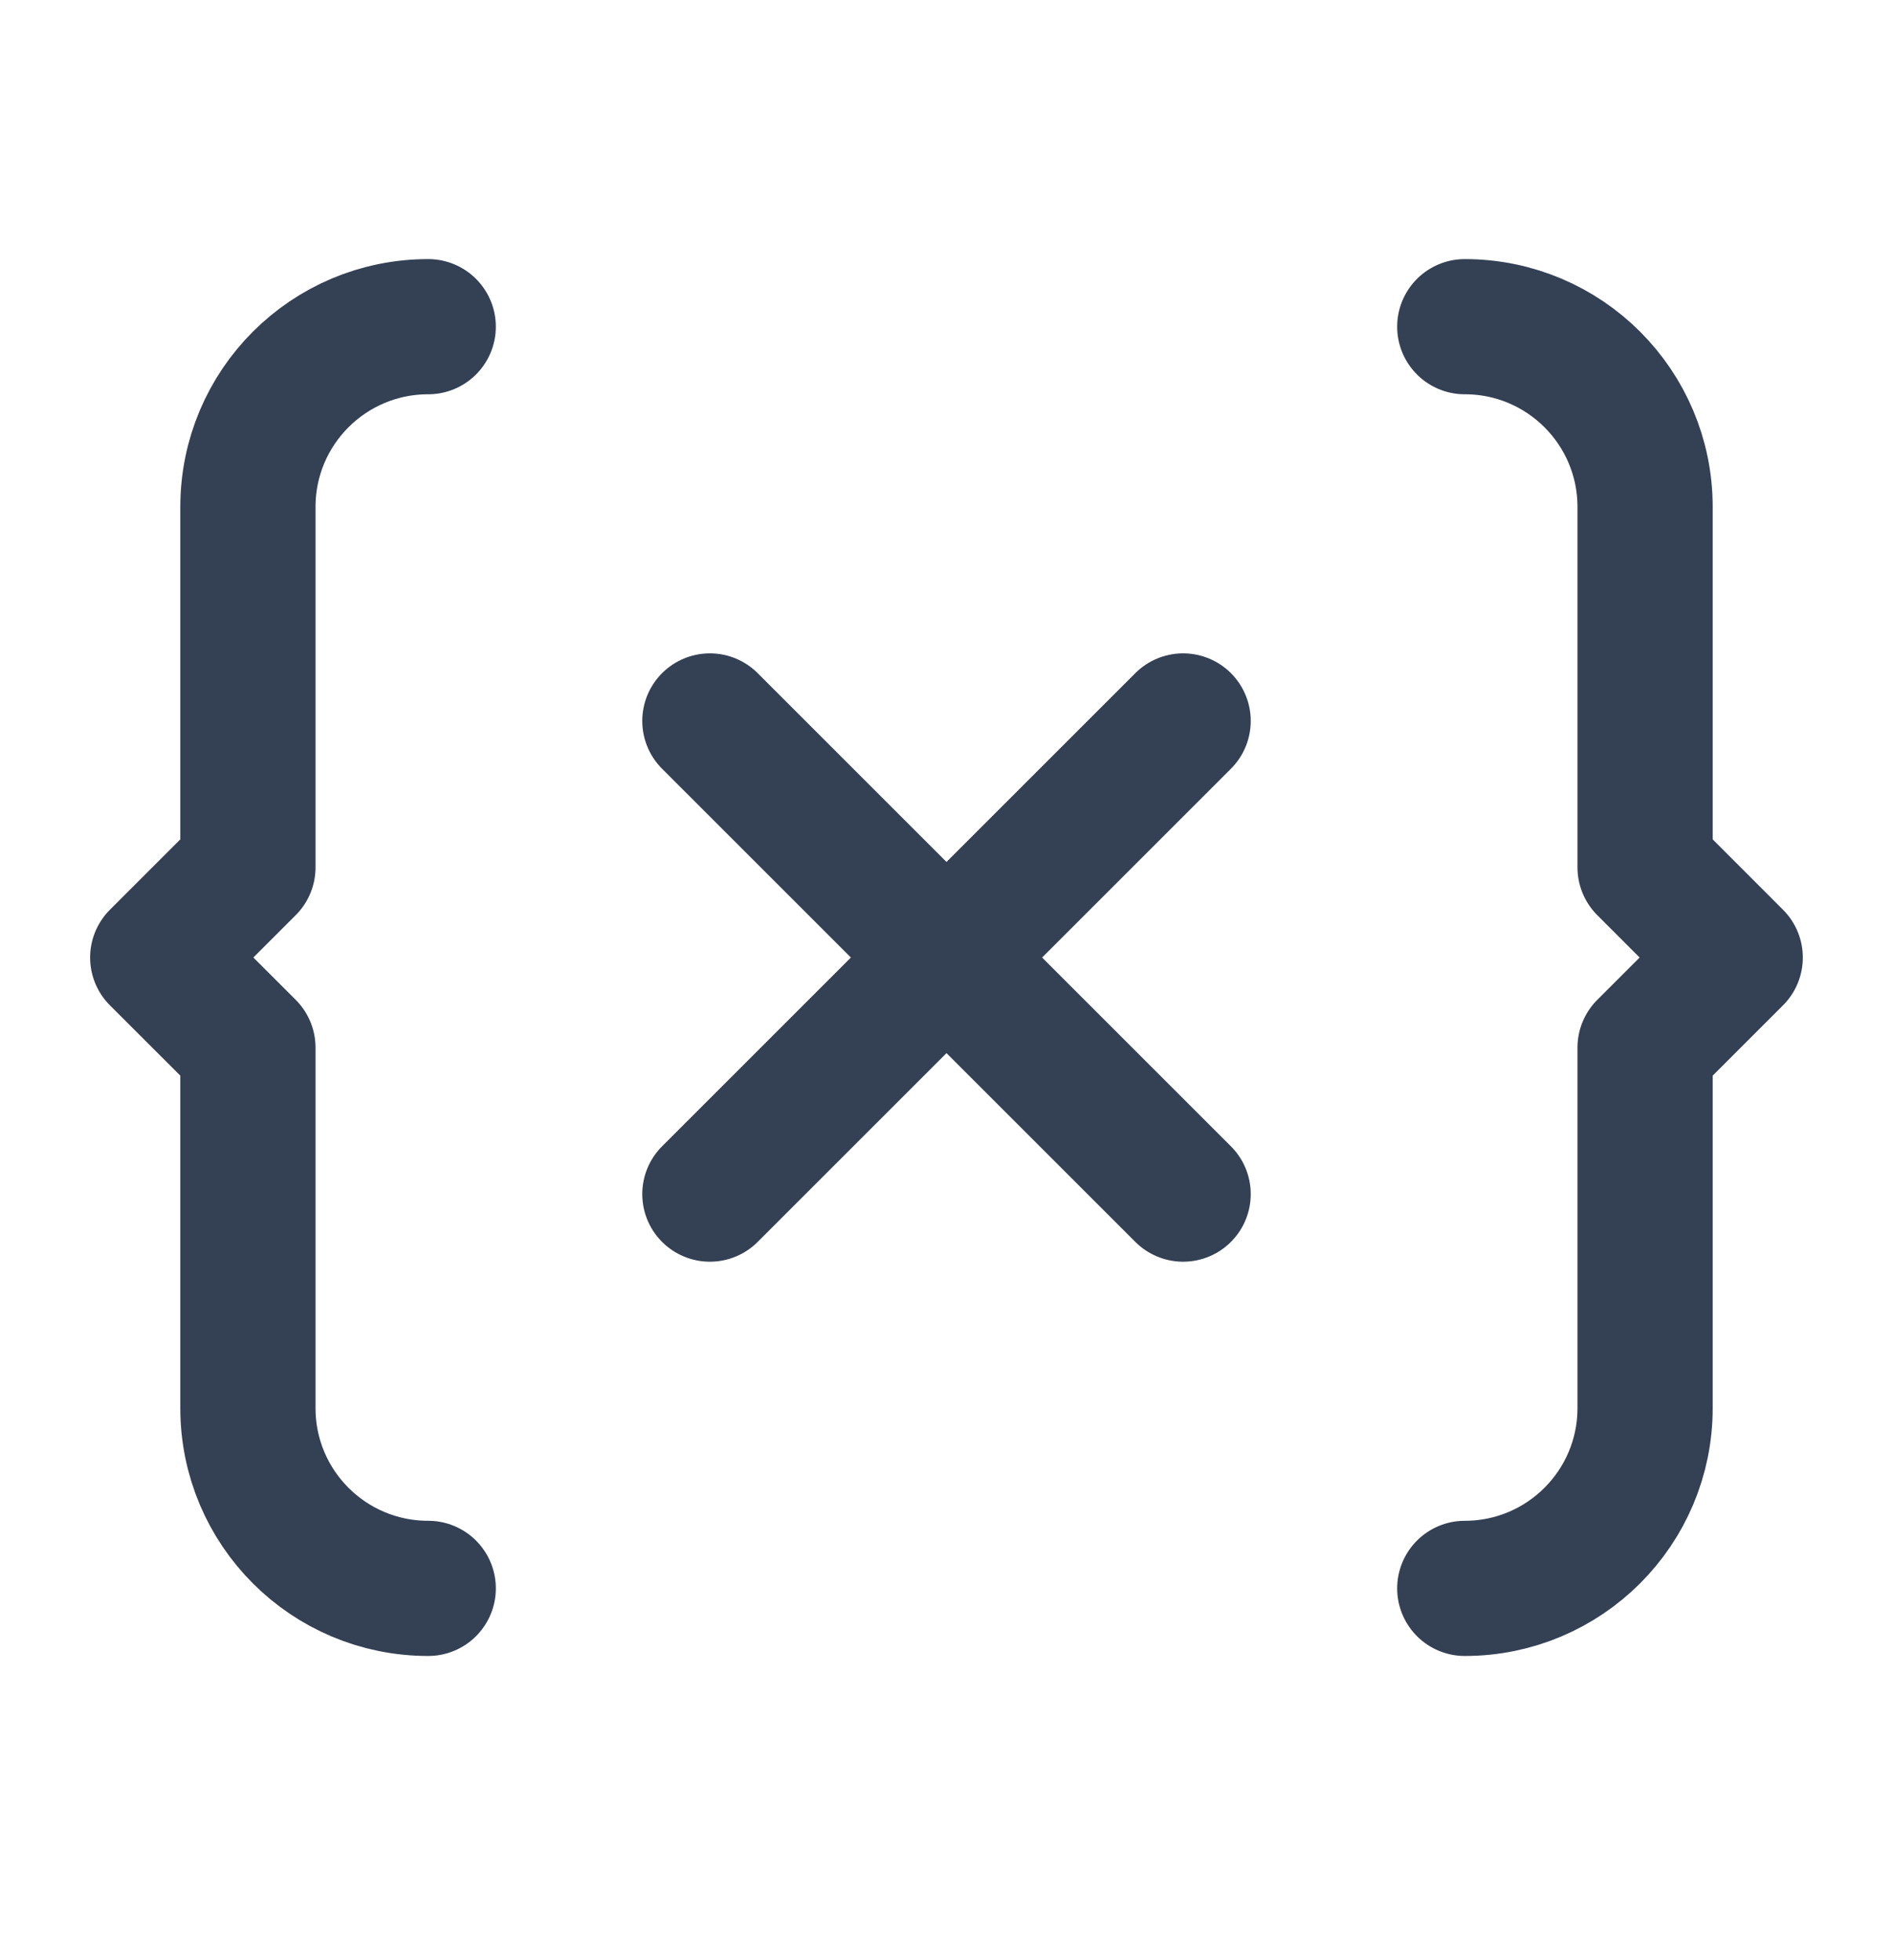
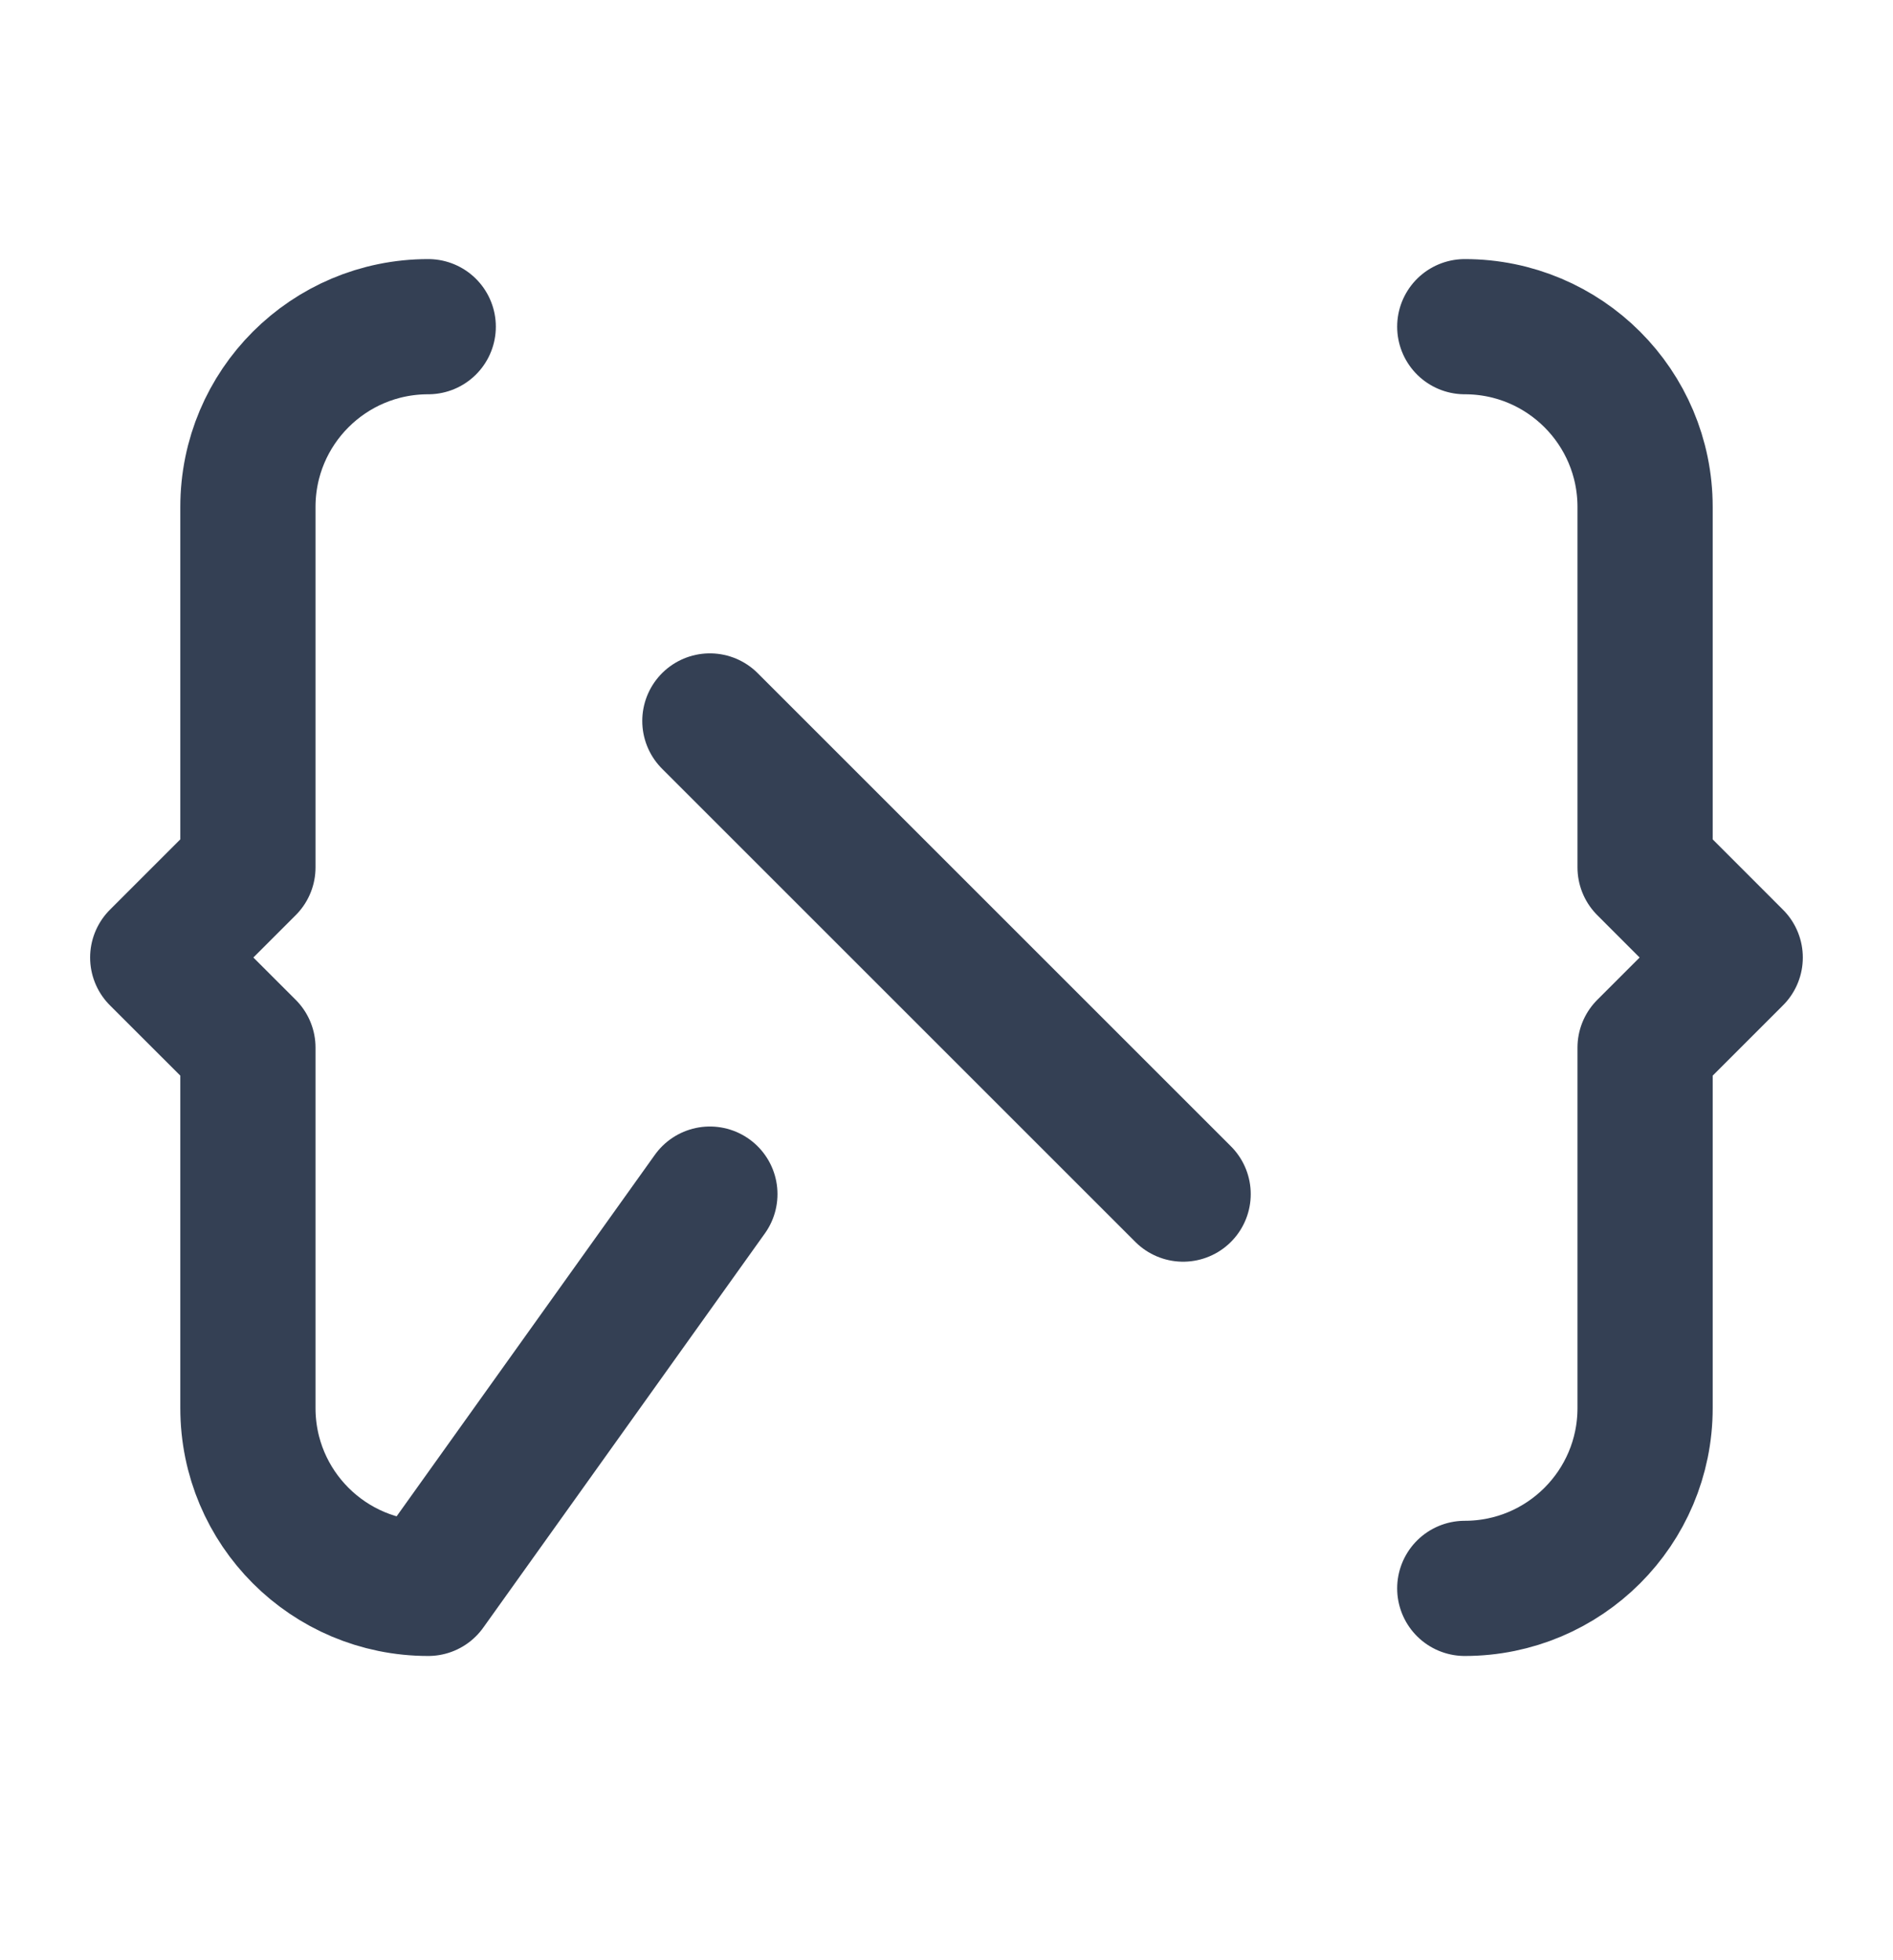
<svg xmlns="http://www.w3.org/2000/svg" width="28" height="29" viewBox="0 0 28 29" fill="none">
-   <path d="M21.666 23.499C23.138 23.499 24.333 22.306 24.333 20.832V15.499L25.666 14.166L24.333 12.832V7.5C24.333 6.026 23.139 4.833 21.666 4.833M6.334 4.833C4.86 4.833 3.667 6.026 3.667 7.5V12.832L2.333 14.166L3.667 15.499V20.832C3.667 22.306 4.86 23.499 6.334 23.499M17.5 10.666L10.5 17.666M10.5 10.666L17.5 17.666" stroke="#344054" stroke-width="2" stroke-linecap="round" stroke-linejoin="round" />
+   <path d="M21.666 23.499C23.138 23.499 24.333 22.306 24.333 20.832V15.499L25.666 14.166L24.333 12.832V7.5C24.333 6.026 23.139 4.833 21.666 4.833M6.334 4.833C4.86 4.833 3.667 6.026 3.667 7.5V12.832L2.333 14.166L3.667 15.499V20.832C3.667 22.306 4.86 23.499 6.334 23.499L10.5 17.666M10.5 10.666L17.5 17.666" stroke="#344054" stroke-width="2" stroke-linecap="round" stroke-linejoin="round" />
</svg>